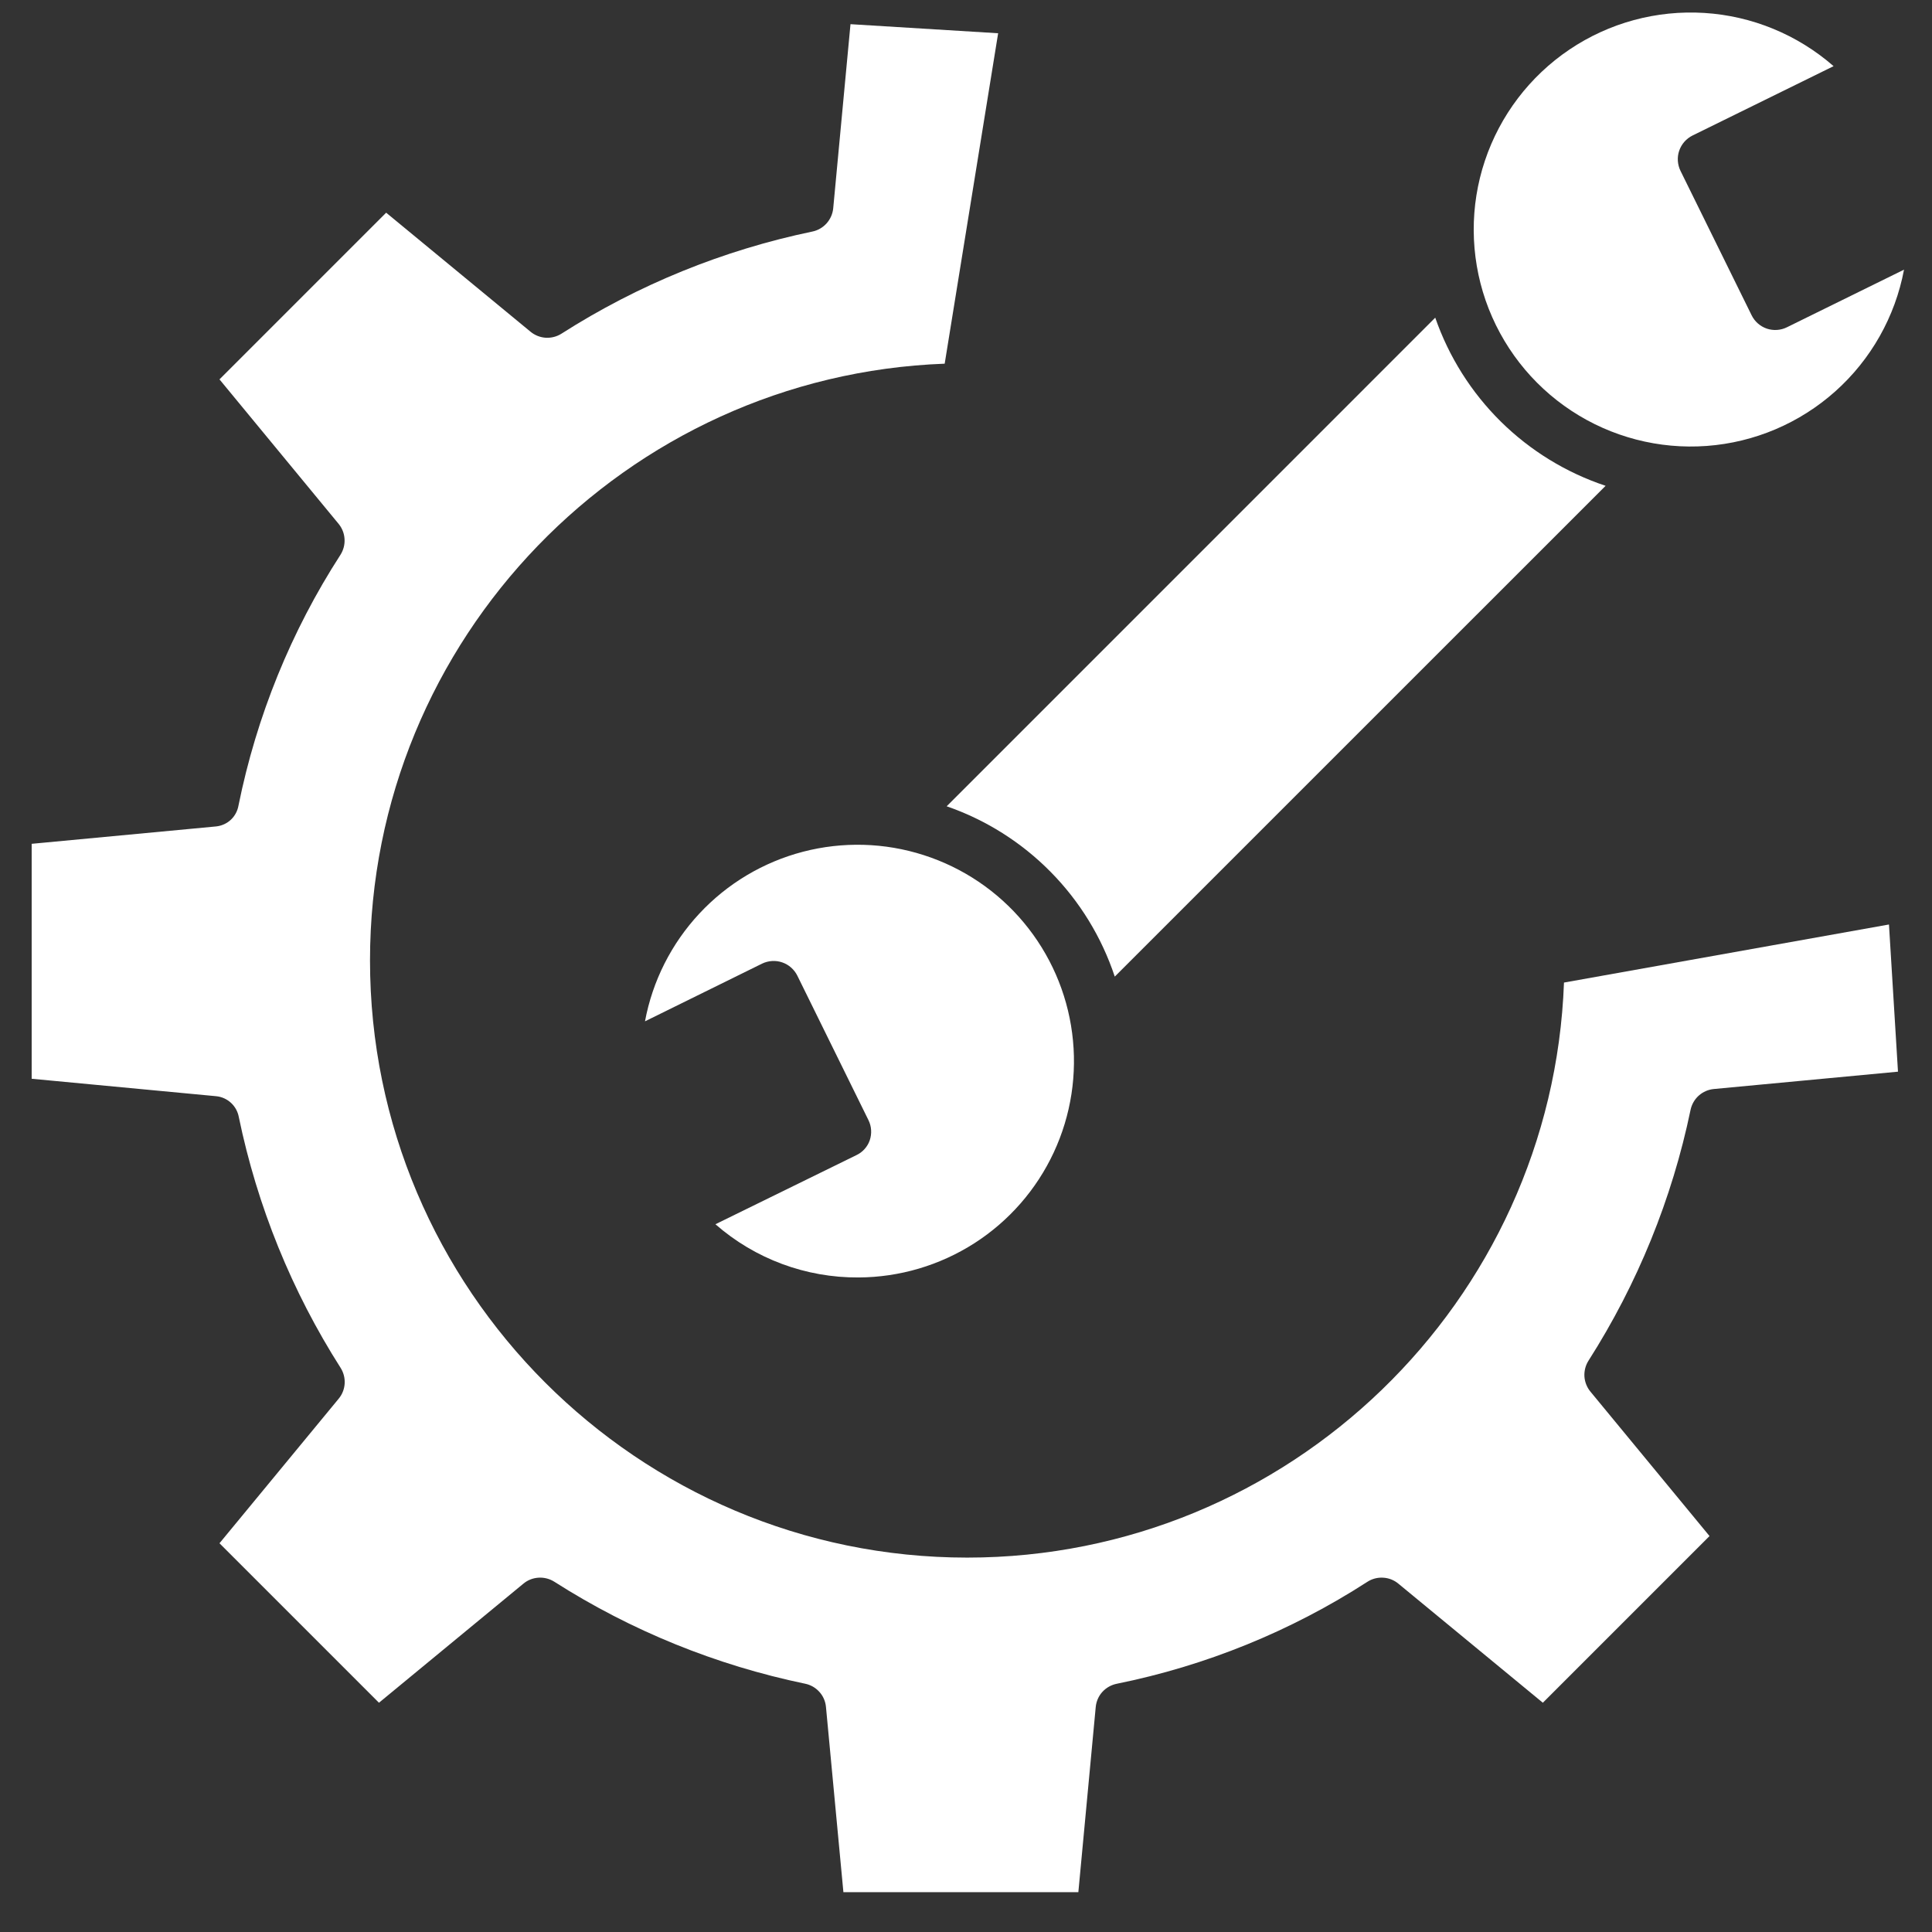
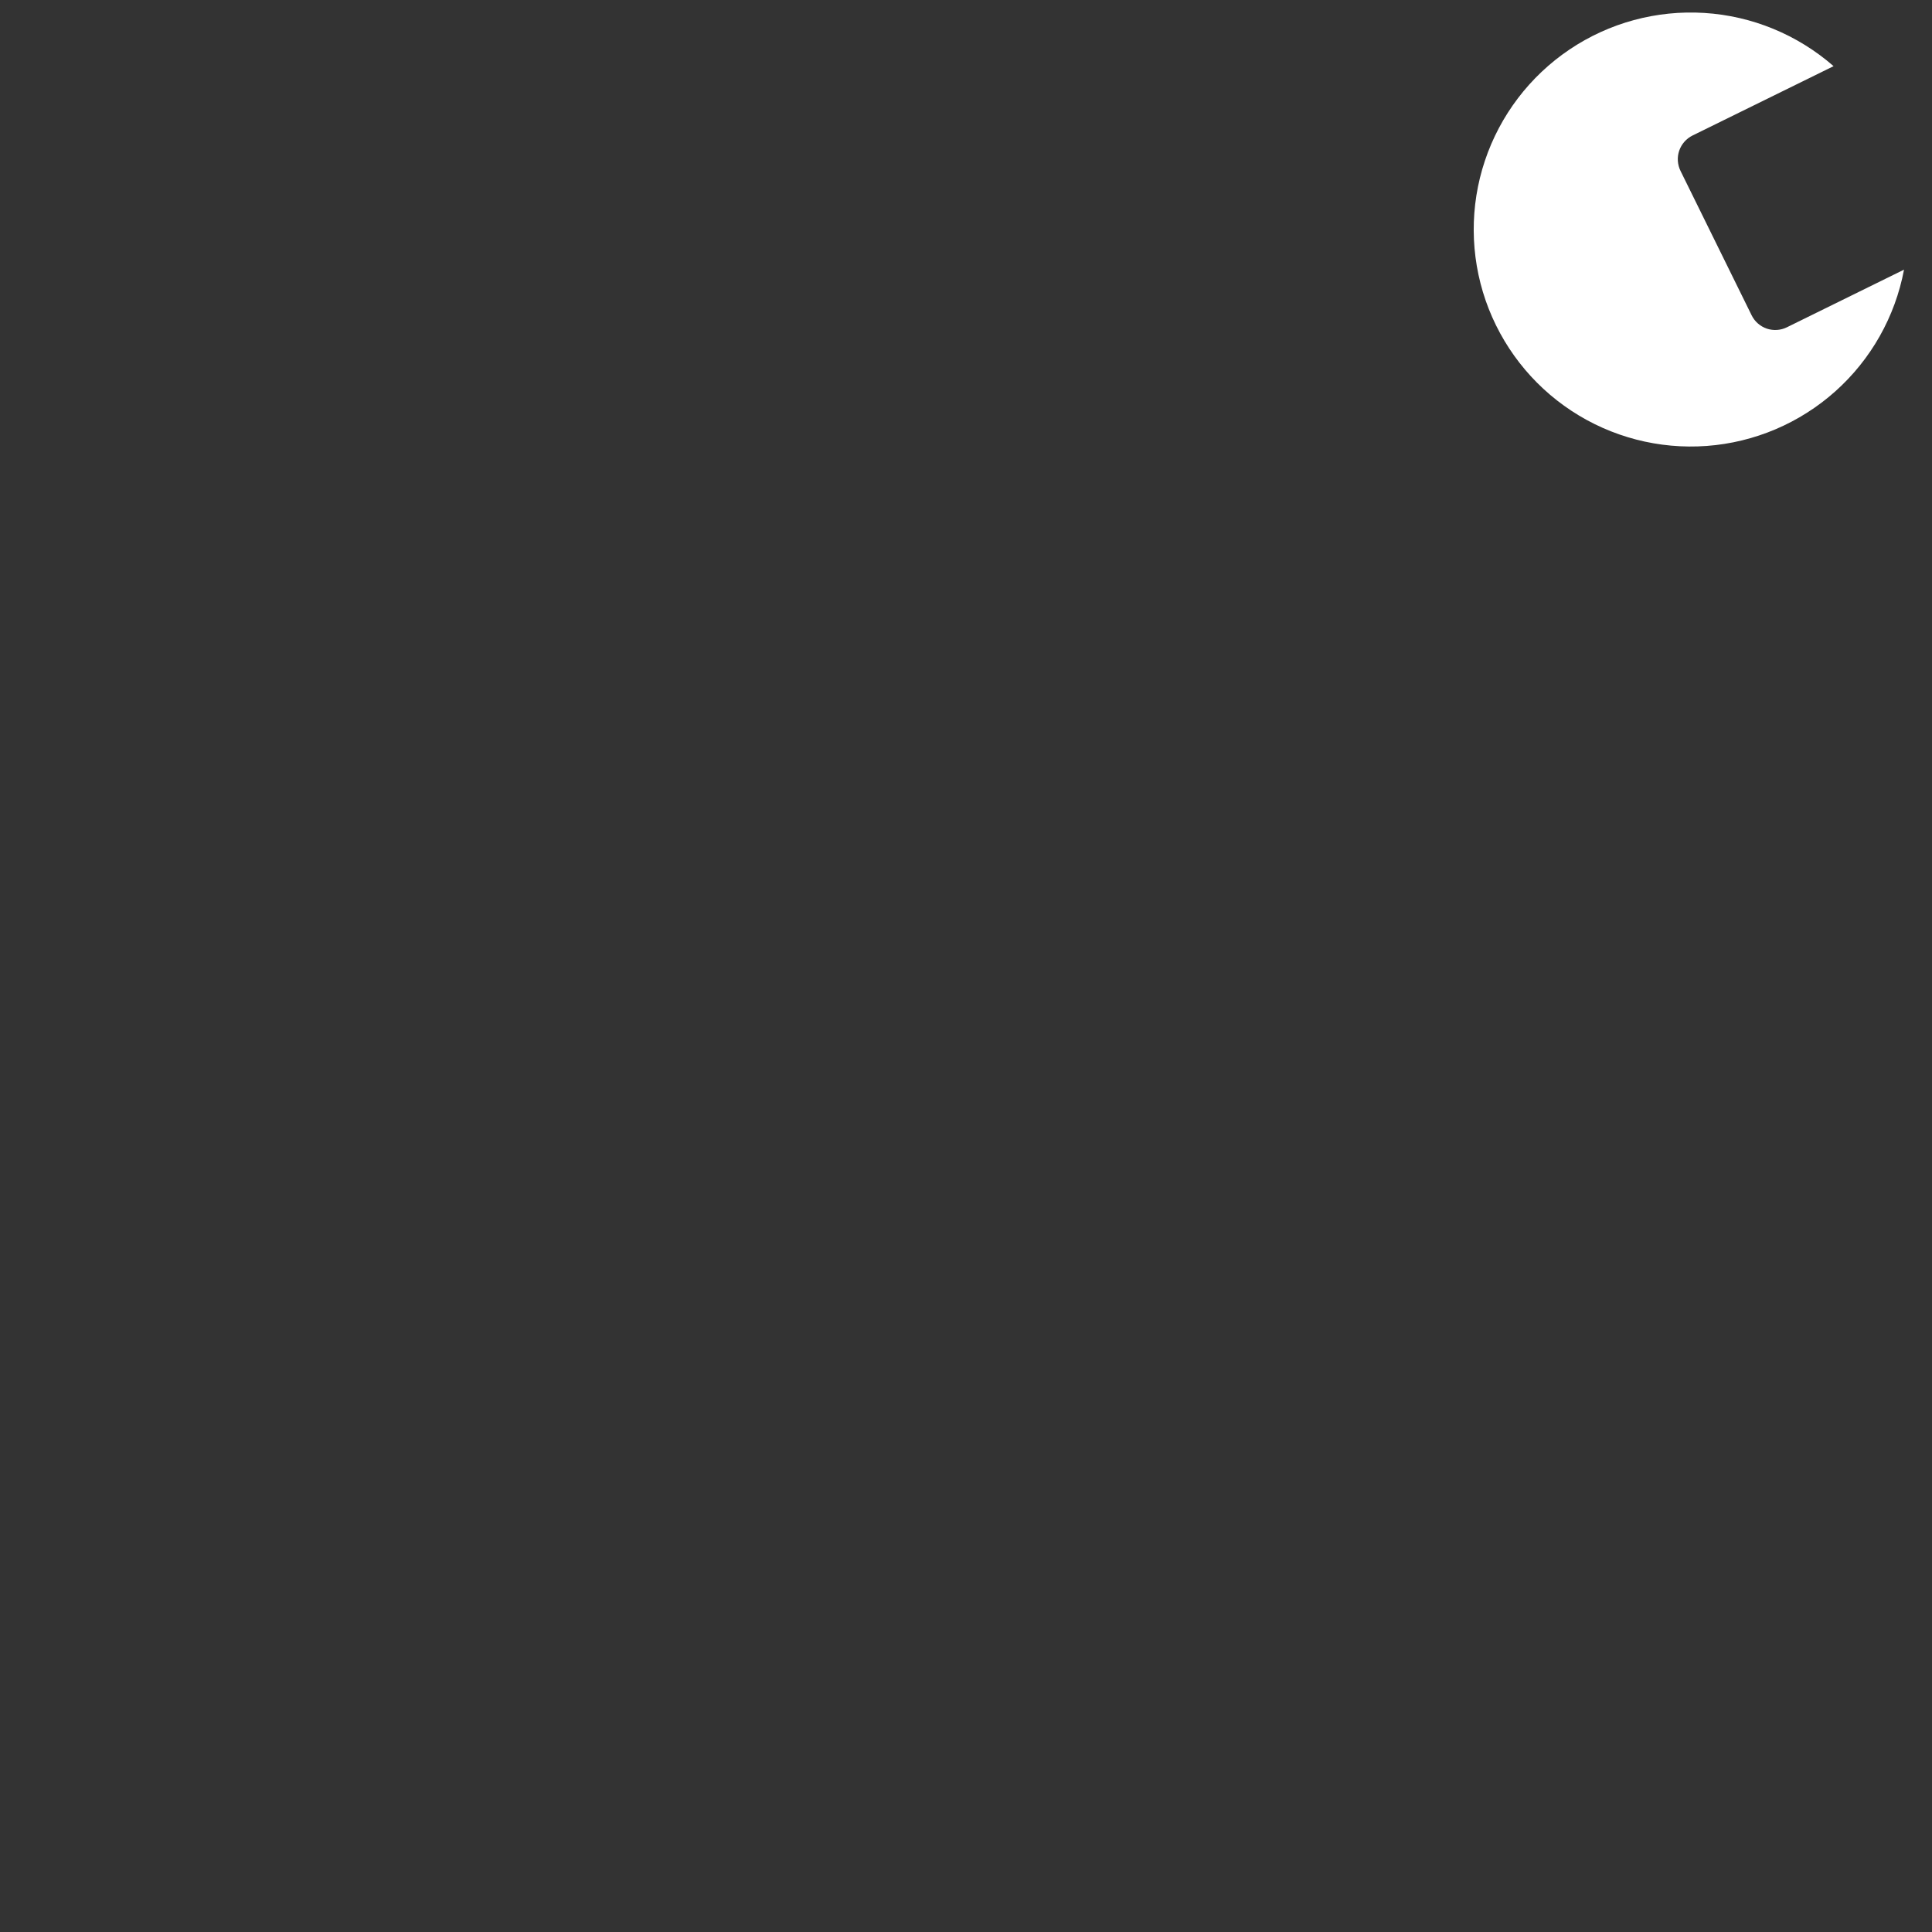
<svg xmlns="http://www.w3.org/2000/svg" width="33" height="33" viewBox="0 0 33 33" fill="none">
  <rect x="0" y="0" width="33" height="33" fill="#333333" stroke="none" />
-   <path d="M26.714 16.783C26.514 22.232 22.018 26.605 16.52 26.605C10.896 26.605 6.32 22.029 6.32 16.405C6.32 10.909 10.689 6.414 16.136 6.212L17.049 0.568L14.527 0.413L14.232 3.557C14.223 3.653 14.183 3.743 14.119 3.815C14.055 3.886 13.97 3.936 13.876 3.955C12.353 4.272 10.902 4.862 9.591 5.699C9.511 5.75 9.417 5.774 9.322 5.769C9.227 5.763 9.136 5.727 9.063 5.667L6.596 3.633L3.749 6.48L5.783 8.947C5.844 9.021 5.88 9.112 5.885 9.207C5.891 9.302 5.866 9.397 5.815 9.477C4.972 10.782 4.382 12.234 4.074 13.757C4.058 13.85 4.013 13.936 3.944 14.001C3.875 14.066 3.786 14.106 3.692 14.116L0.541 14.413V18.426L3.692 18.724C3.787 18.733 3.875 18.773 3.945 18.837C4.015 18.901 4.062 18.987 4.079 19.08C4.394 20.602 4.983 22.054 5.818 23.364C5.869 23.445 5.893 23.539 5.887 23.634C5.881 23.729 5.845 23.819 5.784 23.892L3.749 26.36L6.473 29.084L8.94 27.05C9.013 26.989 9.103 26.954 9.198 26.948C9.293 26.942 9.387 26.966 9.468 27.017C10.778 27.853 12.23 28.443 13.752 28.759C13.846 28.778 13.931 28.827 13.995 28.898C14.06 28.969 14.099 29.059 14.108 29.155L14.406 32.32H18.419L18.716 29.155C18.726 29.059 18.765 28.969 18.83 28.898C18.895 28.827 18.981 28.779 19.075 28.76C20.598 28.452 22.05 27.862 23.355 27.019C23.435 26.967 23.53 26.942 23.625 26.948C23.721 26.953 23.812 26.989 23.885 27.05L26.353 29.084L29.2 26.237L27.165 23.769C27.105 23.696 27.069 23.605 27.063 23.51C27.058 23.415 27.082 23.321 27.133 23.241C27.969 21.93 28.56 20.479 28.876 18.957C28.896 18.863 28.945 18.777 29.017 18.713C29.089 18.649 29.179 18.61 29.275 18.601L32.419 18.305L32.265 15.791L26.714 16.783Z" fill="white" />
  <path d="M29.919 5.385L28.704 2.918C28.678 2.865 28.663 2.807 28.659 2.748C28.655 2.689 28.663 2.63 28.682 2.574C28.701 2.518 28.731 2.467 28.77 2.422C28.809 2.378 28.856 2.341 28.909 2.315L31.319 1.13C30.703 0.592 29.927 0.272 29.112 0.221C28.296 0.17 27.486 0.389 26.808 0.846C26.13 1.303 25.622 1.971 25.363 2.746C25.104 3.521 25.109 4.36 25.376 5.133C25.644 5.905 26.159 6.568 26.842 7.017C27.524 7.466 28.337 7.677 29.152 7.617C29.967 7.557 30.739 7.229 31.349 6.684C31.958 6.14 32.371 5.409 32.522 4.606L30.522 5.59C30.415 5.643 30.291 5.651 30.178 5.613C30.065 5.574 29.972 5.493 29.919 5.385Z" fill="white" />
-   <path d="M14.629 19.73L12.22 20.911C12.896 21.503 13.766 21.826 14.664 21.82C15.365 21.817 16.051 21.614 16.642 21.236C17.232 20.858 17.703 20.32 17.999 19.684C18.295 19.049 18.404 18.342 18.313 17.647C18.223 16.952 17.936 16.297 17.487 15.758C17.038 15.219 16.445 14.82 15.778 14.606C15.11 14.391 14.395 14.372 13.717 14.548C13.038 14.725 12.424 15.091 11.946 15.604C11.468 16.117 11.145 16.756 11.017 17.445L13.016 16.46C13.069 16.434 13.127 16.419 13.186 16.415C13.245 16.411 13.304 16.419 13.36 16.438C13.416 16.457 13.468 16.487 13.512 16.526C13.556 16.565 13.593 16.612 13.619 16.665L14.834 19.133C14.86 19.186 14.876 19.244 14.879 19.302C14.883 19.361 14.875 19.421 14.856 19.477C14.837 19.532 14.807 19.583 14.768 19.626C14.729 19.67 14.682 19.705 14.629 19.73Z" fill="white" />
-   <path d="M27.425 8.298C26.752 8.074 26.14 7.699 25.635 7.201C25.131 6.703 24.748 6.096 24.515 5.426L16.17 13.772C16.84 14.004 17.447 14.387 17.945 14.892C18.443 15.396 18.818 16.009 19.041 16.681L27.425 8.298Z" fill="white" />
</svg>